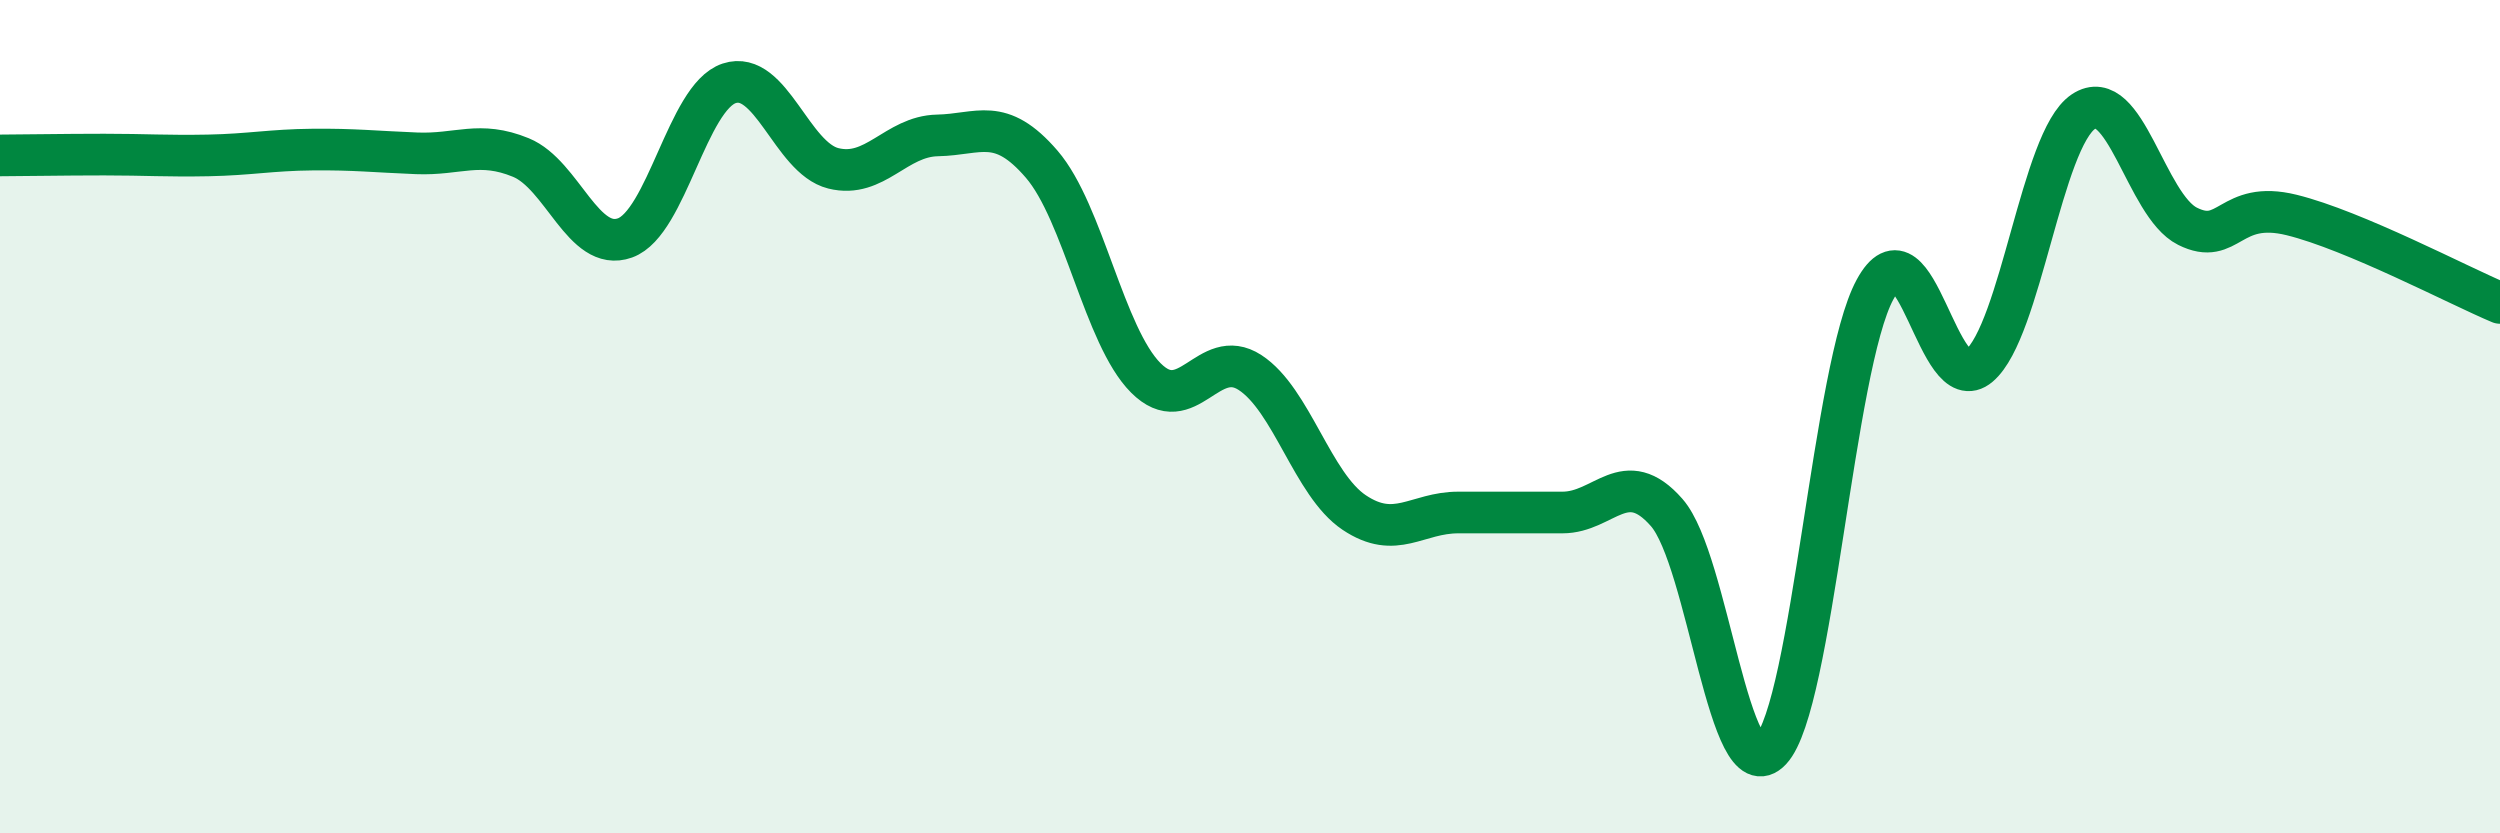
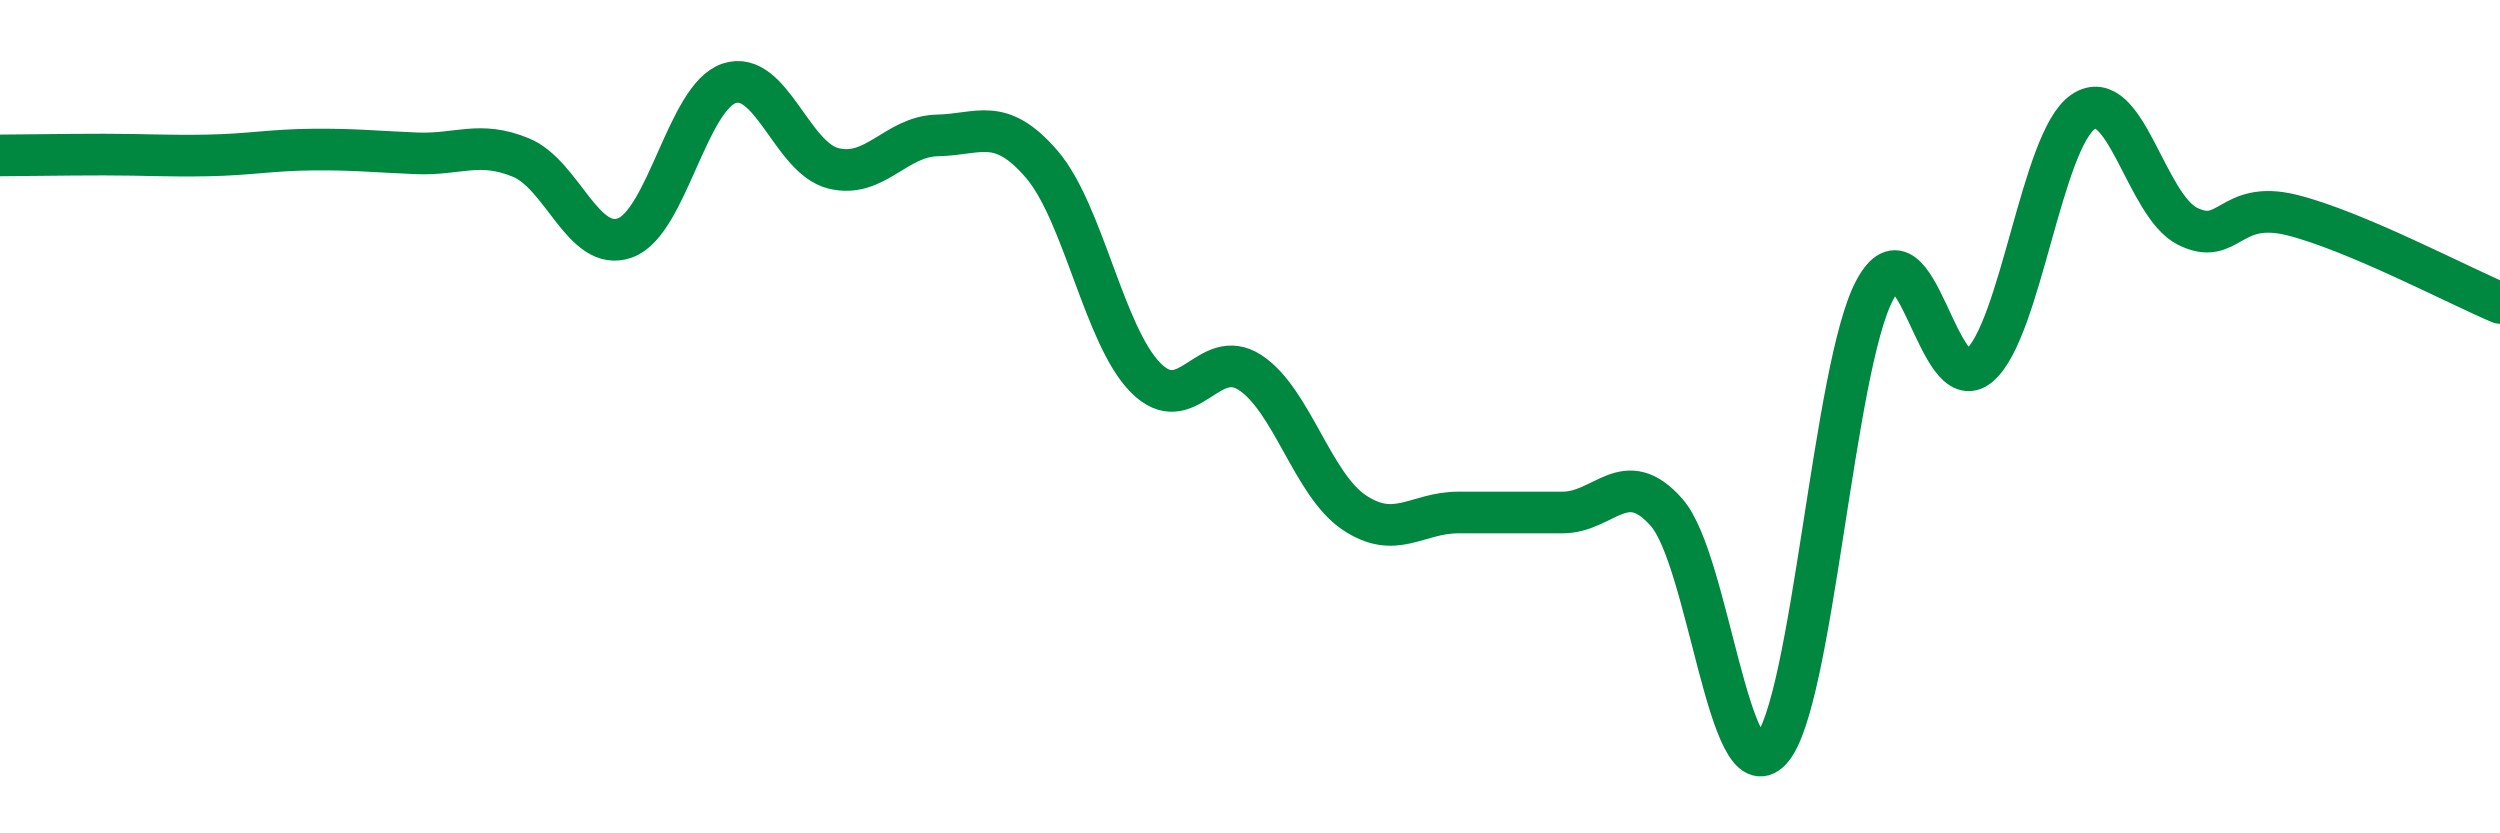
<svg xmlns="http://www.w3.org/2000/svg" width="60" height="20" viewBox="0 0 60 20">
-   <path d="M 0,3.73 C 0.5,3.73 1.5,3.71 2.5,3.71 C 3.5,3.71 4,3.75 5,3.73 C 6,3.71 6.5,3.6 7.5,3.59 C 8.5,3.58 9,3.64 10,3.68 C 11,3.72 11.5,3.37 12.5,3.78 C 13.5,4.19 14,6.07 15,5.71 C 16,5.35 16.5,2.33 17.5,2 C 18.5,1.67 19,3.79 20,4.04 C 21,4.29 21.5,3.27 22.5,3.25 C 23.5,3.23 24,2.78 25,3.94 C 26,5.1 26.5,8.07 27.5,9.07 C 28.5,10.07 29,8.29 30,8.94 C 31,9.59 31.5,11.63 32.5,12.3 C 33.5,12.97 34,12.3 35,12.3 C 36,12.3 36.5,12.3 37.5,12.3 C 38.5,12.3 39,11.16 40,12.3 C 41,13.44 41.5,19.07 42.5,18 C 43.5,16.93 44,8.79 45,6.95 C 46,5.11 46.5,9.63 47.5,8.78 C 48.5,7.93 49,3.35 50,2.68 C 51,2.01 51.5,4.93 52.5,5.43 C 53.5,5.93 53.5,4.79 55,5.16 C 56.5,5.53 59,6.85 60,7.27L60 20L0 20Z" fill="#008740" opacity="0.1" stroke-linecap="round" stroke-linejoin="round" />
  <path d="M 0,3.73 C 0.5,3.73 1.5,3.71 2.5,3.71 C 3.5,3.71 4,3.75 5,3.73 C 6,3.71 6.5,3.6 7.5,3.59 C 8.5,3.58 9,3.64 10,3.68 C 11,3.72 11.5,3.37 12.5,3.78 C 13.5,4.19 14,6.07 15,5.71 C 16,5.35 16.5,2.33 17.5,2 C 18.5,1.67 19,3.79 20,4.04 C 21,4.29 21.5,3.27 22.5,3.25 C 23.5,3.23 24,2.78 25,3.94 C 26,5.1 26.5,8.07 27.5,9.07 C 28.5,10.07 29,8.29 30,8.94 C 31,9.59 31.5,11.63 32.5,12.3 C 33.5,12.97 34,12.3 35,12.3 C 36,12.3 36.5,12.3 37.5,12.3 C 38.5,12.3 39,11.16 40,12.3 C 41,13.44 41.5,19.07 42.5,18 C 43.5,16.93 44,8.79 45,6.95 C 46,5.11 46.5,9.63 47.5,8.78 C 48.5,7.93 49,3.35 50,2.68 C 51,2.01 51.5,4.93 52.5,5.43 C 53.5,5.93 53.5,4.79 55,5.16 C 56.5,5.53 59,6.85 60,7.27" stroke="#008740" stroke-width="1" fill="none" stroke-linecap="round" stroke-linejoin="round" />
</svg>